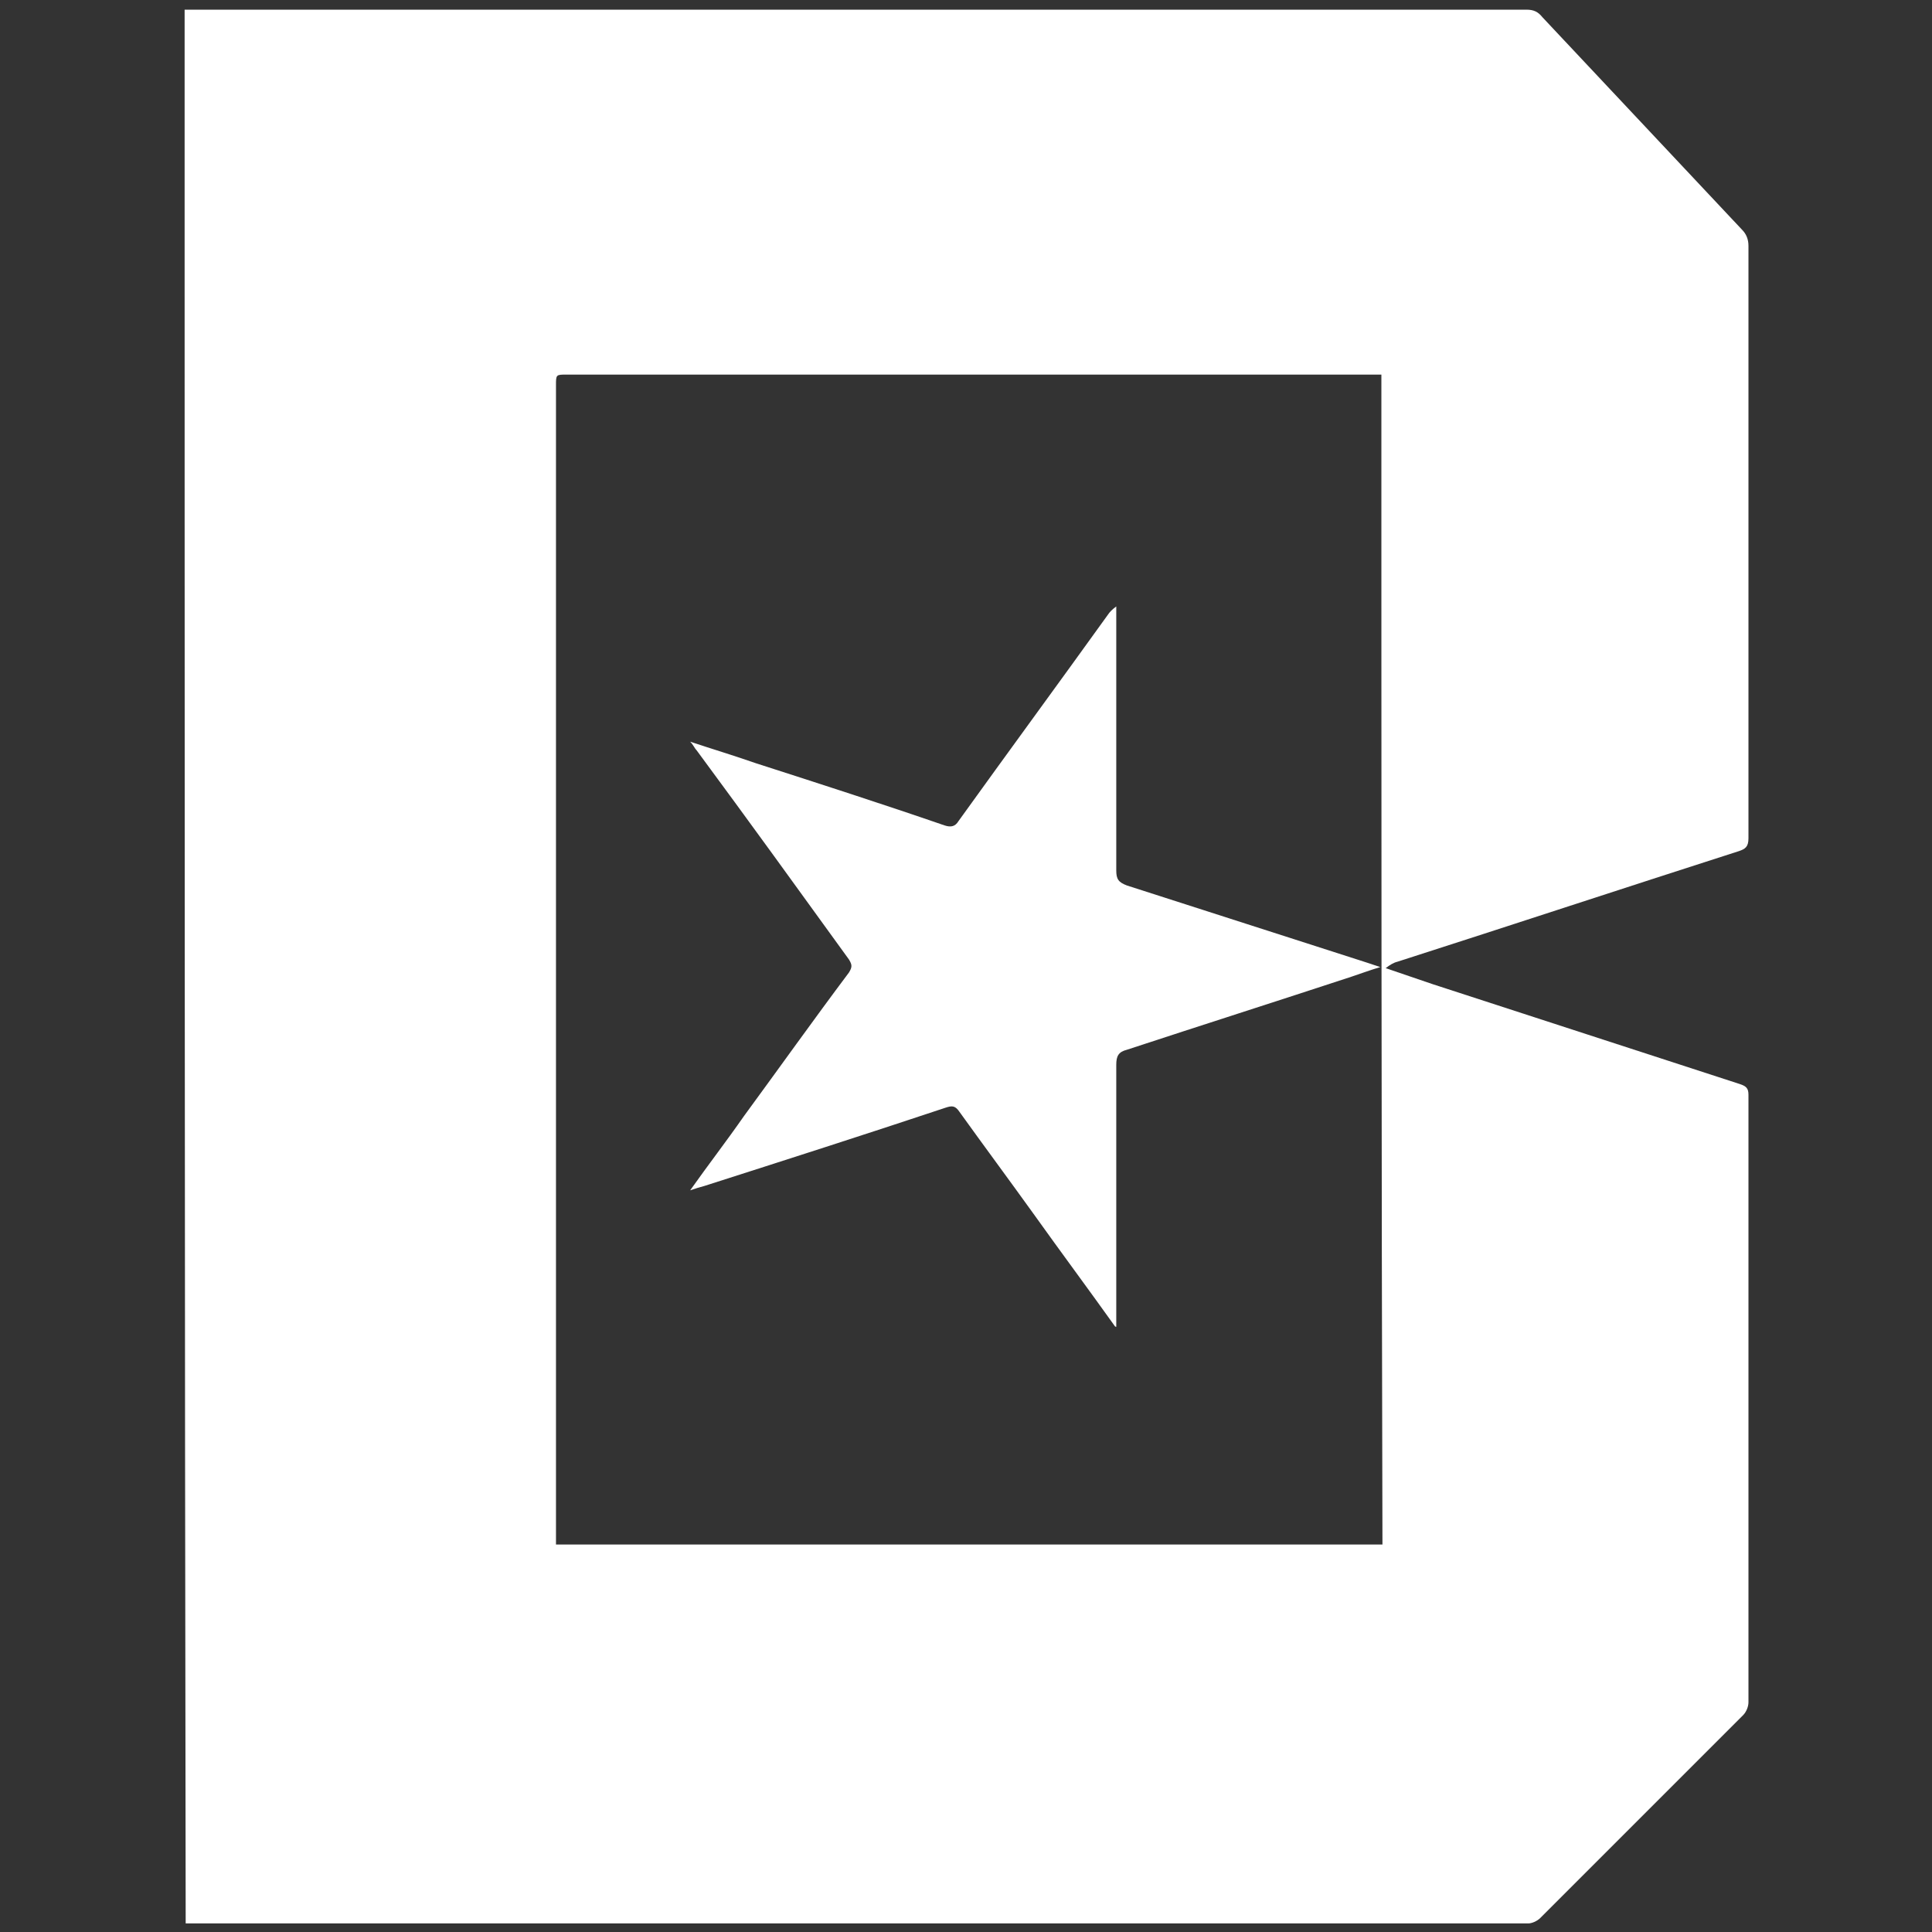
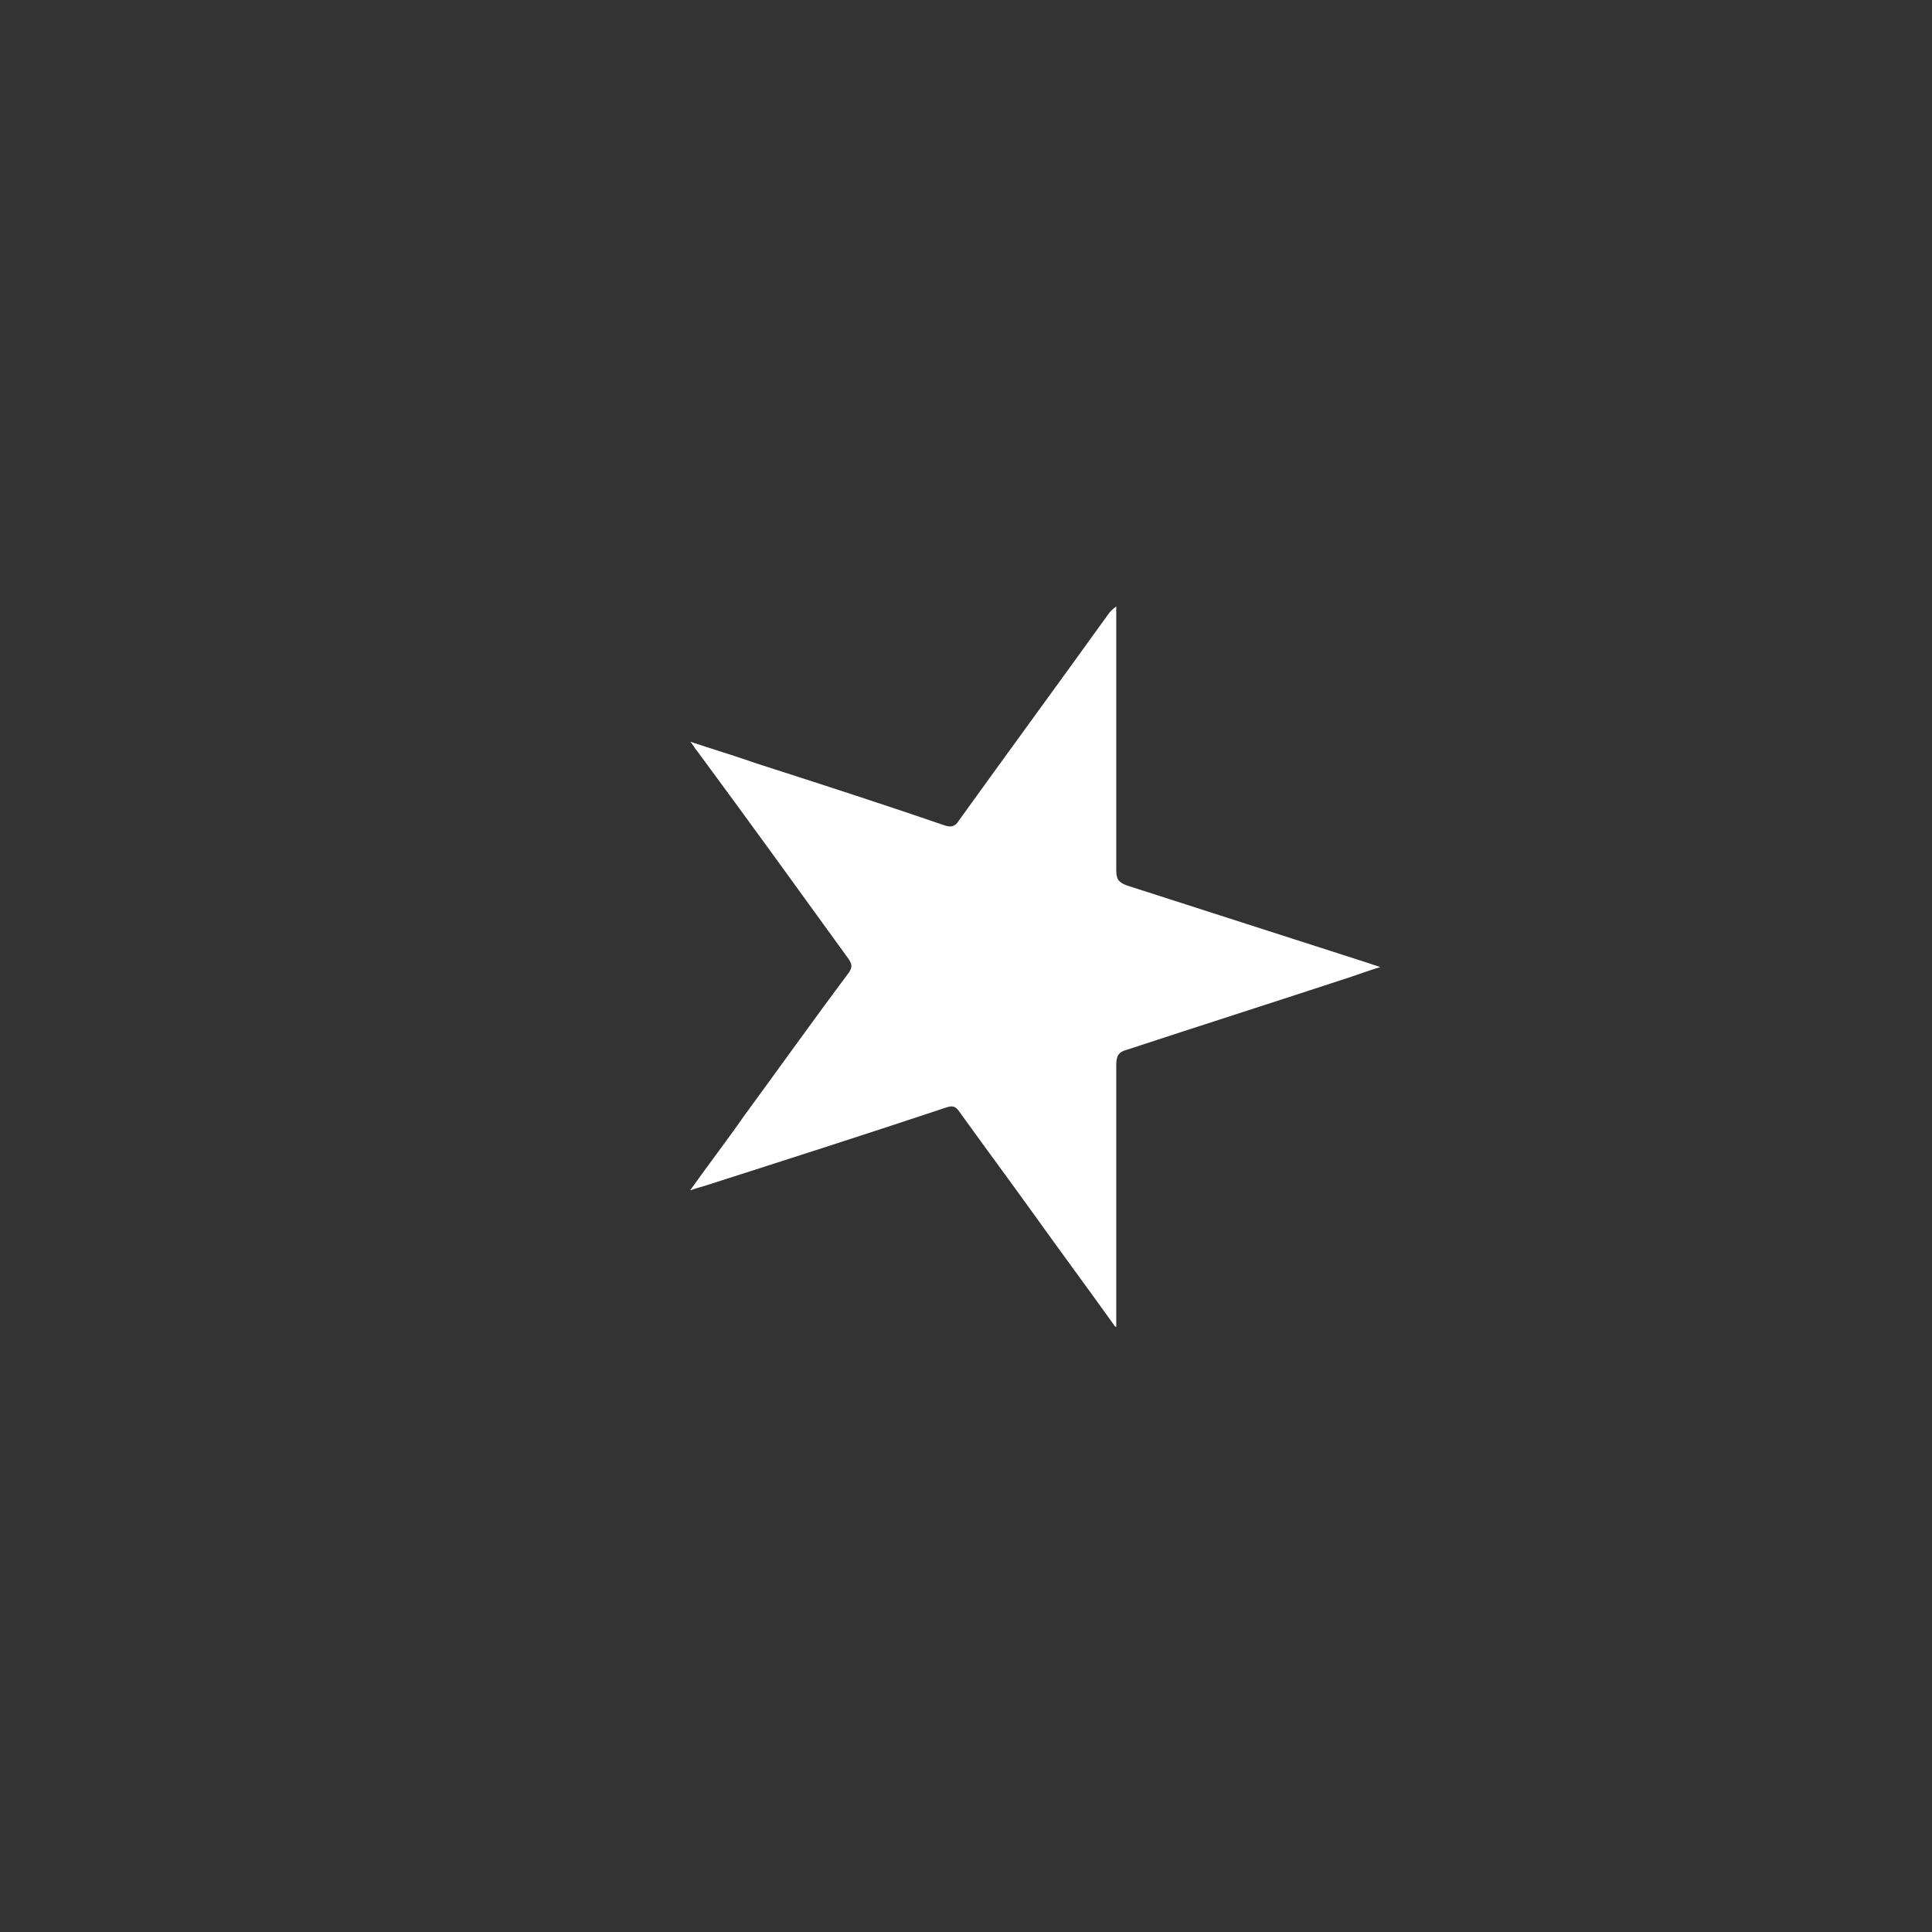
<svg xmlns="http://www.w3.org/2000/svg" version="1.1" id="Ebene_1" x="0px" y="0px" viewBox="0 0 180 180" style="enable-background:new 0 0 180 180;" xml:space="preserve">
  <rect x="0" y="0" width="180" height="180" fill="#333333" stroke="none" />
  <style type="text/css">
	.st0{fill:#FFFFFF;}
</style>
  <g>
-     <path class="st0" d="M17.2,0.9c0.4,0,0.7,0,1,0c41.3,0,82.6,0,124,0c0.7,0,1.1,0.2,1.5,0.7c6.2,6.6,12.4,13.2,18.6,19.8   c0.4,0.4,0.6,0.9,0.6,1.5c0,18.4,0,36.8,0,55.2c0,0.8-0.3,1-0.9,1.2c-10.6,3.4-21.2,6.9-31.8,10.3c-0.4,0.1-0.7,0.3-1.1,0.6   c1.5,0.5,2.9,1,4.4,1.5c9.5,3.1,19.1,6.2,28.6,9.3c0.6,0.2,0.8,0.4,0.8,1c0,18.9,0,37.8,0,56.6c0,0.4-0.2,0.9-0.5,1.2   c-6.3,6.3-12.6,12.6-18.9,18.9c-0.3,0.3-0.8,0.5-1.1,0.5c-41.4,0-82.9,0-124.3,0c-0.2,0-0.5,0-0.8,0C17.2,119.7,17.2,60.4,17.2,0.9   z M128.7,34.9c-0.4,0-0.7,0-0.9,0c-25,0-50,0-75,0c-1,0-1,0-1,1c0,35.7,0,71.4,0,107.1c0,0.3,0,0.6,0,0.9c25.7,0,51.3,0,77,0   C128.7,107.6,128.7,71.3,128.7,34.9z" />
    <path class="st0" d="M103.9,123.6c-2.5-3.5-5.1-7-7.6-10.5c-2.3-3.2-4.6-6.3-6.9-9.5c-0.4-0.6-0.7-0.6-1.3-0.4   c-7.5,2.5-15,4.9-22.5,7.3c-0.4,0.1-0.7,0.2-1.3,0.4c1.7-2.4,3.4-4.6,5-6.9c3.3-4.5,6.5-9,9.8-13.4c0.3-0.5,0.3-0.7,0-1.2   c-4.7-6.5-9.4-13-14.2-19.5c-0.2-0.2-0.3-0.5-0.6-0.8c2.1,0.7,4.1,1.3,6.1,2c5.9,1.9,11.8,3.8,17.6,5.8c0.6,0.2,1,0.1,1.3-0.4   c4.6-6.4,9.3-12.8,13.9-19.2c0.2-0.3,0.4-0.5,0.8-0.8c0,0.3,0,0.5,0,0.8c0,7.9,0,15.8,0,23.8c0,0.8,0.2,1.1,1,1.4   c7.5,2.4,14.9,4.8,22.4,7.2c0.3,0.1,0.6,0.2,1.2,0.4c-1,0.3-1.8,0.6-2.7,0.9c-7,2.3-13.9,4.5-20.9,6.8c-0.8,0.2-1,0.6-1,1.4   c0,7.9,0,15.8,0,23.7c0,0.3,0,0.6,0,0.8C104,123.6,104,123.6,103.9,123.6z" />
  </g>
</svg>